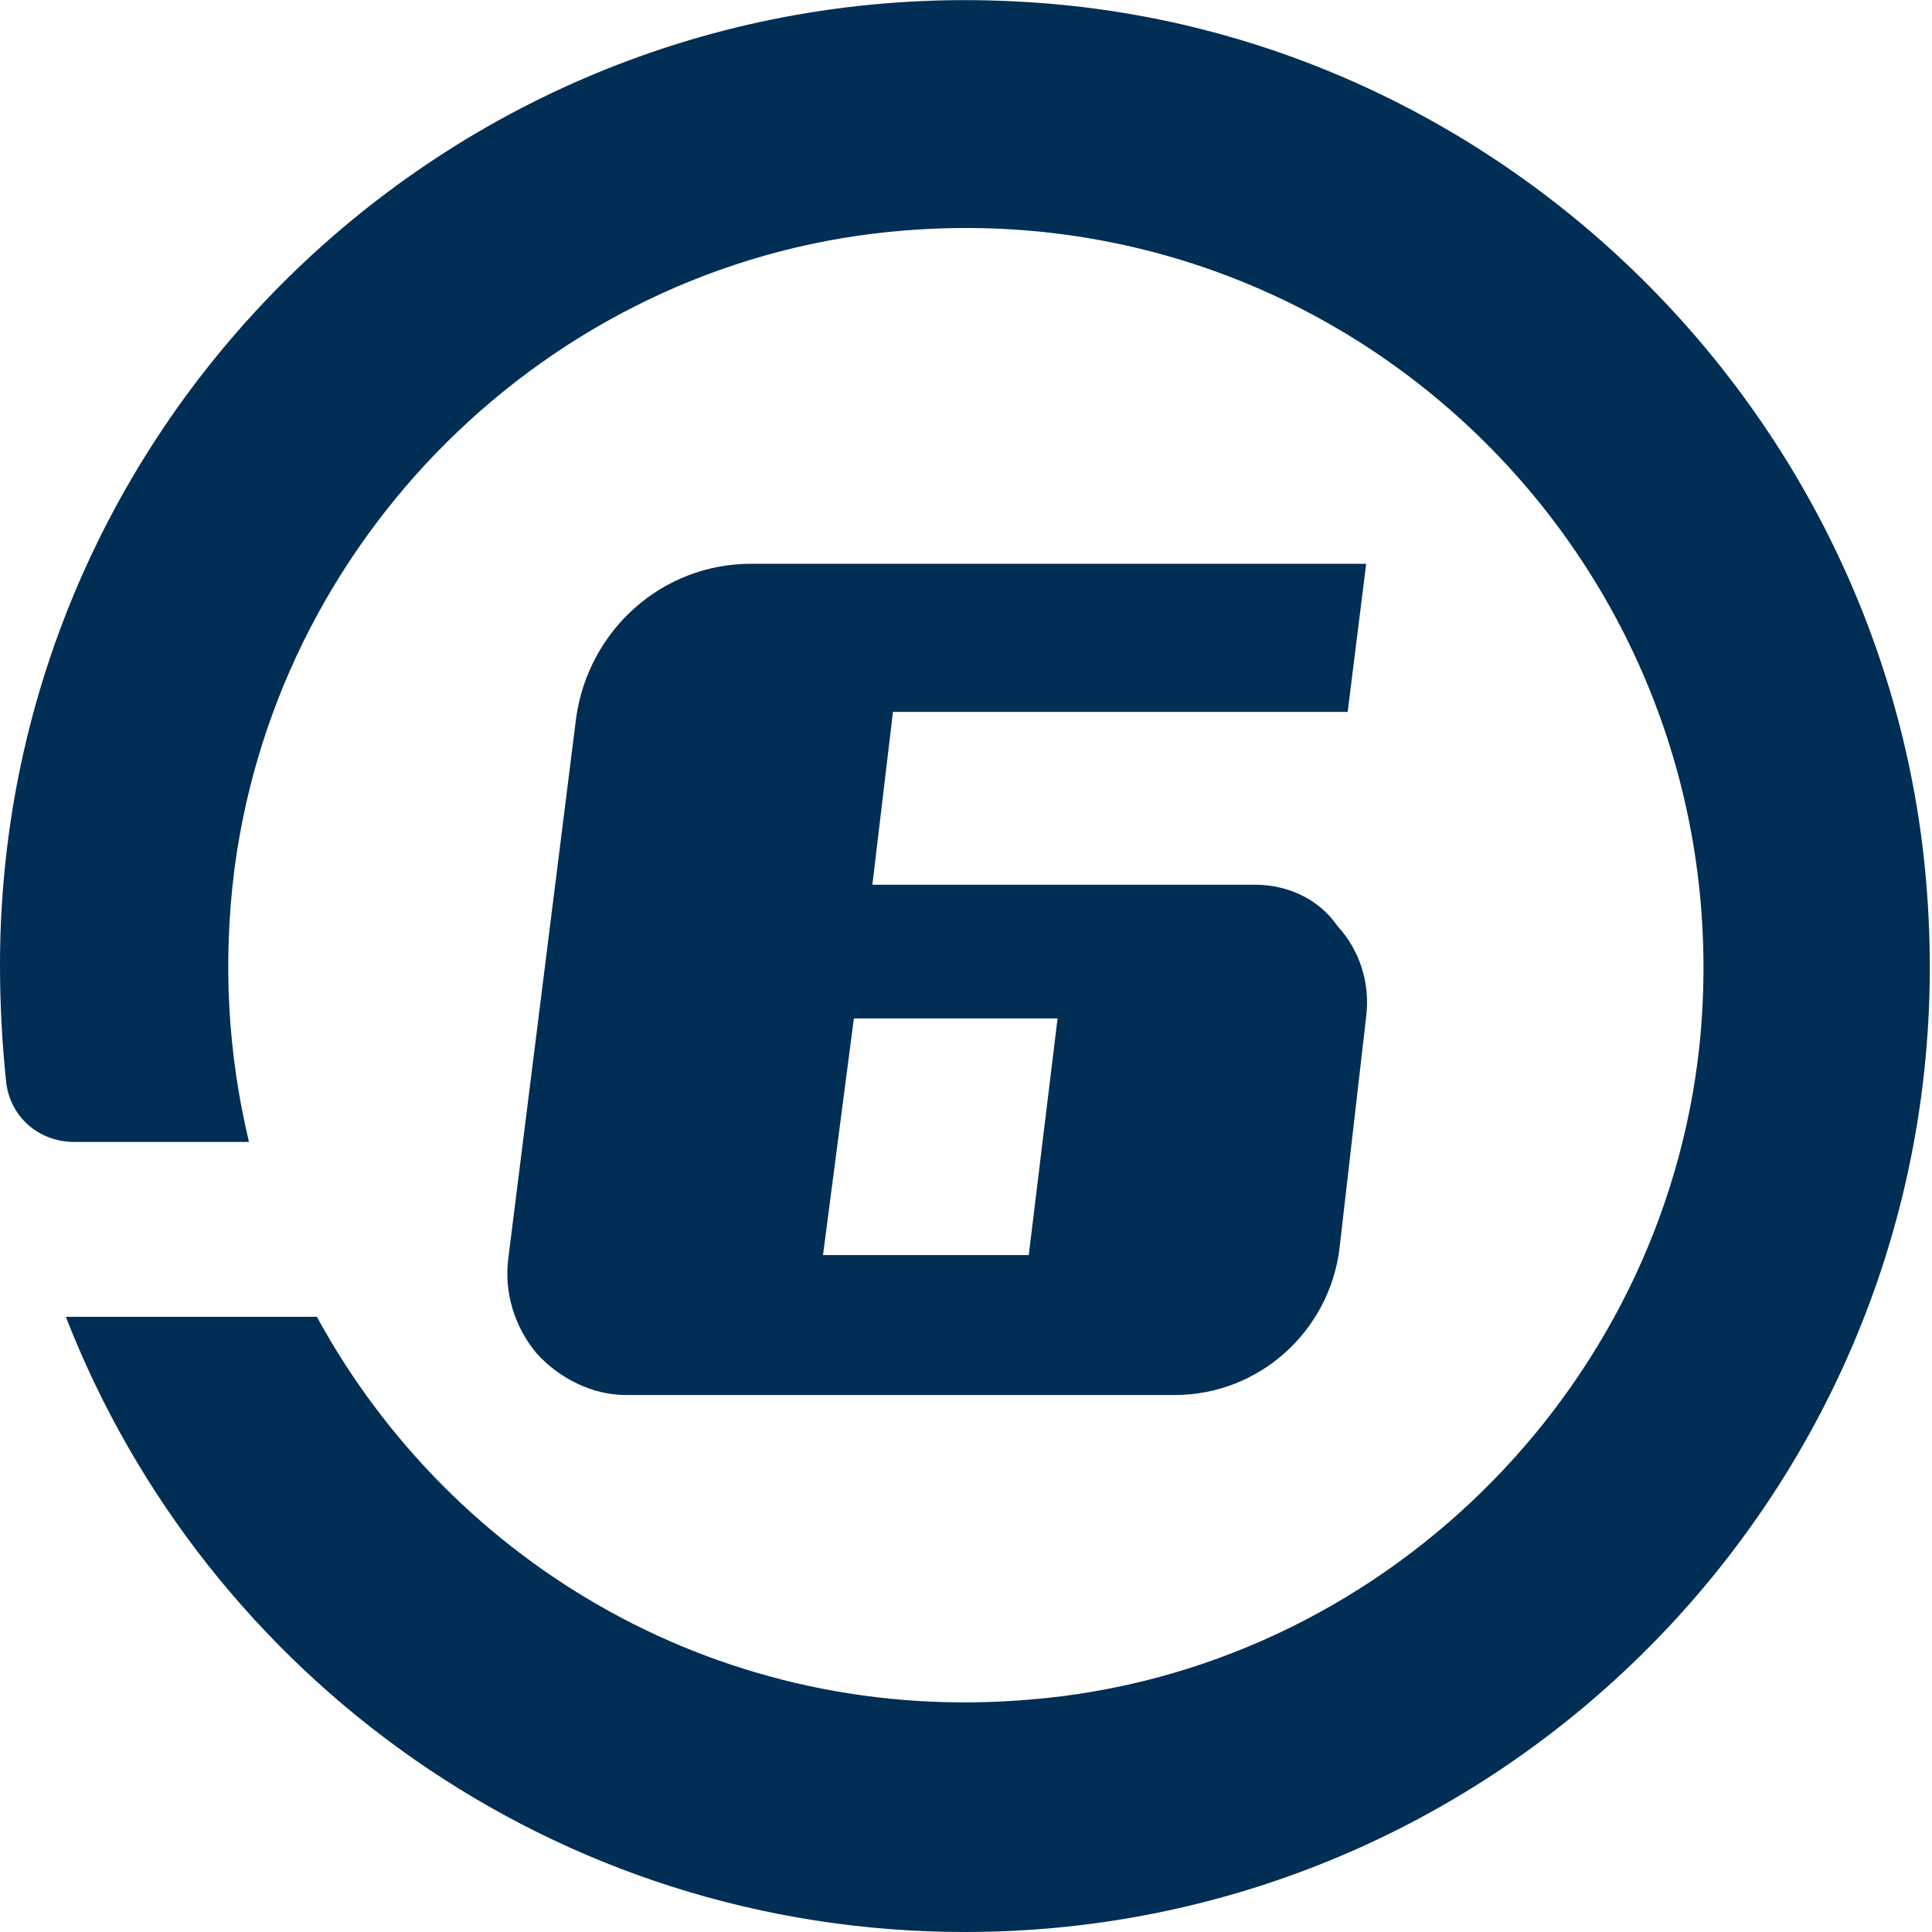
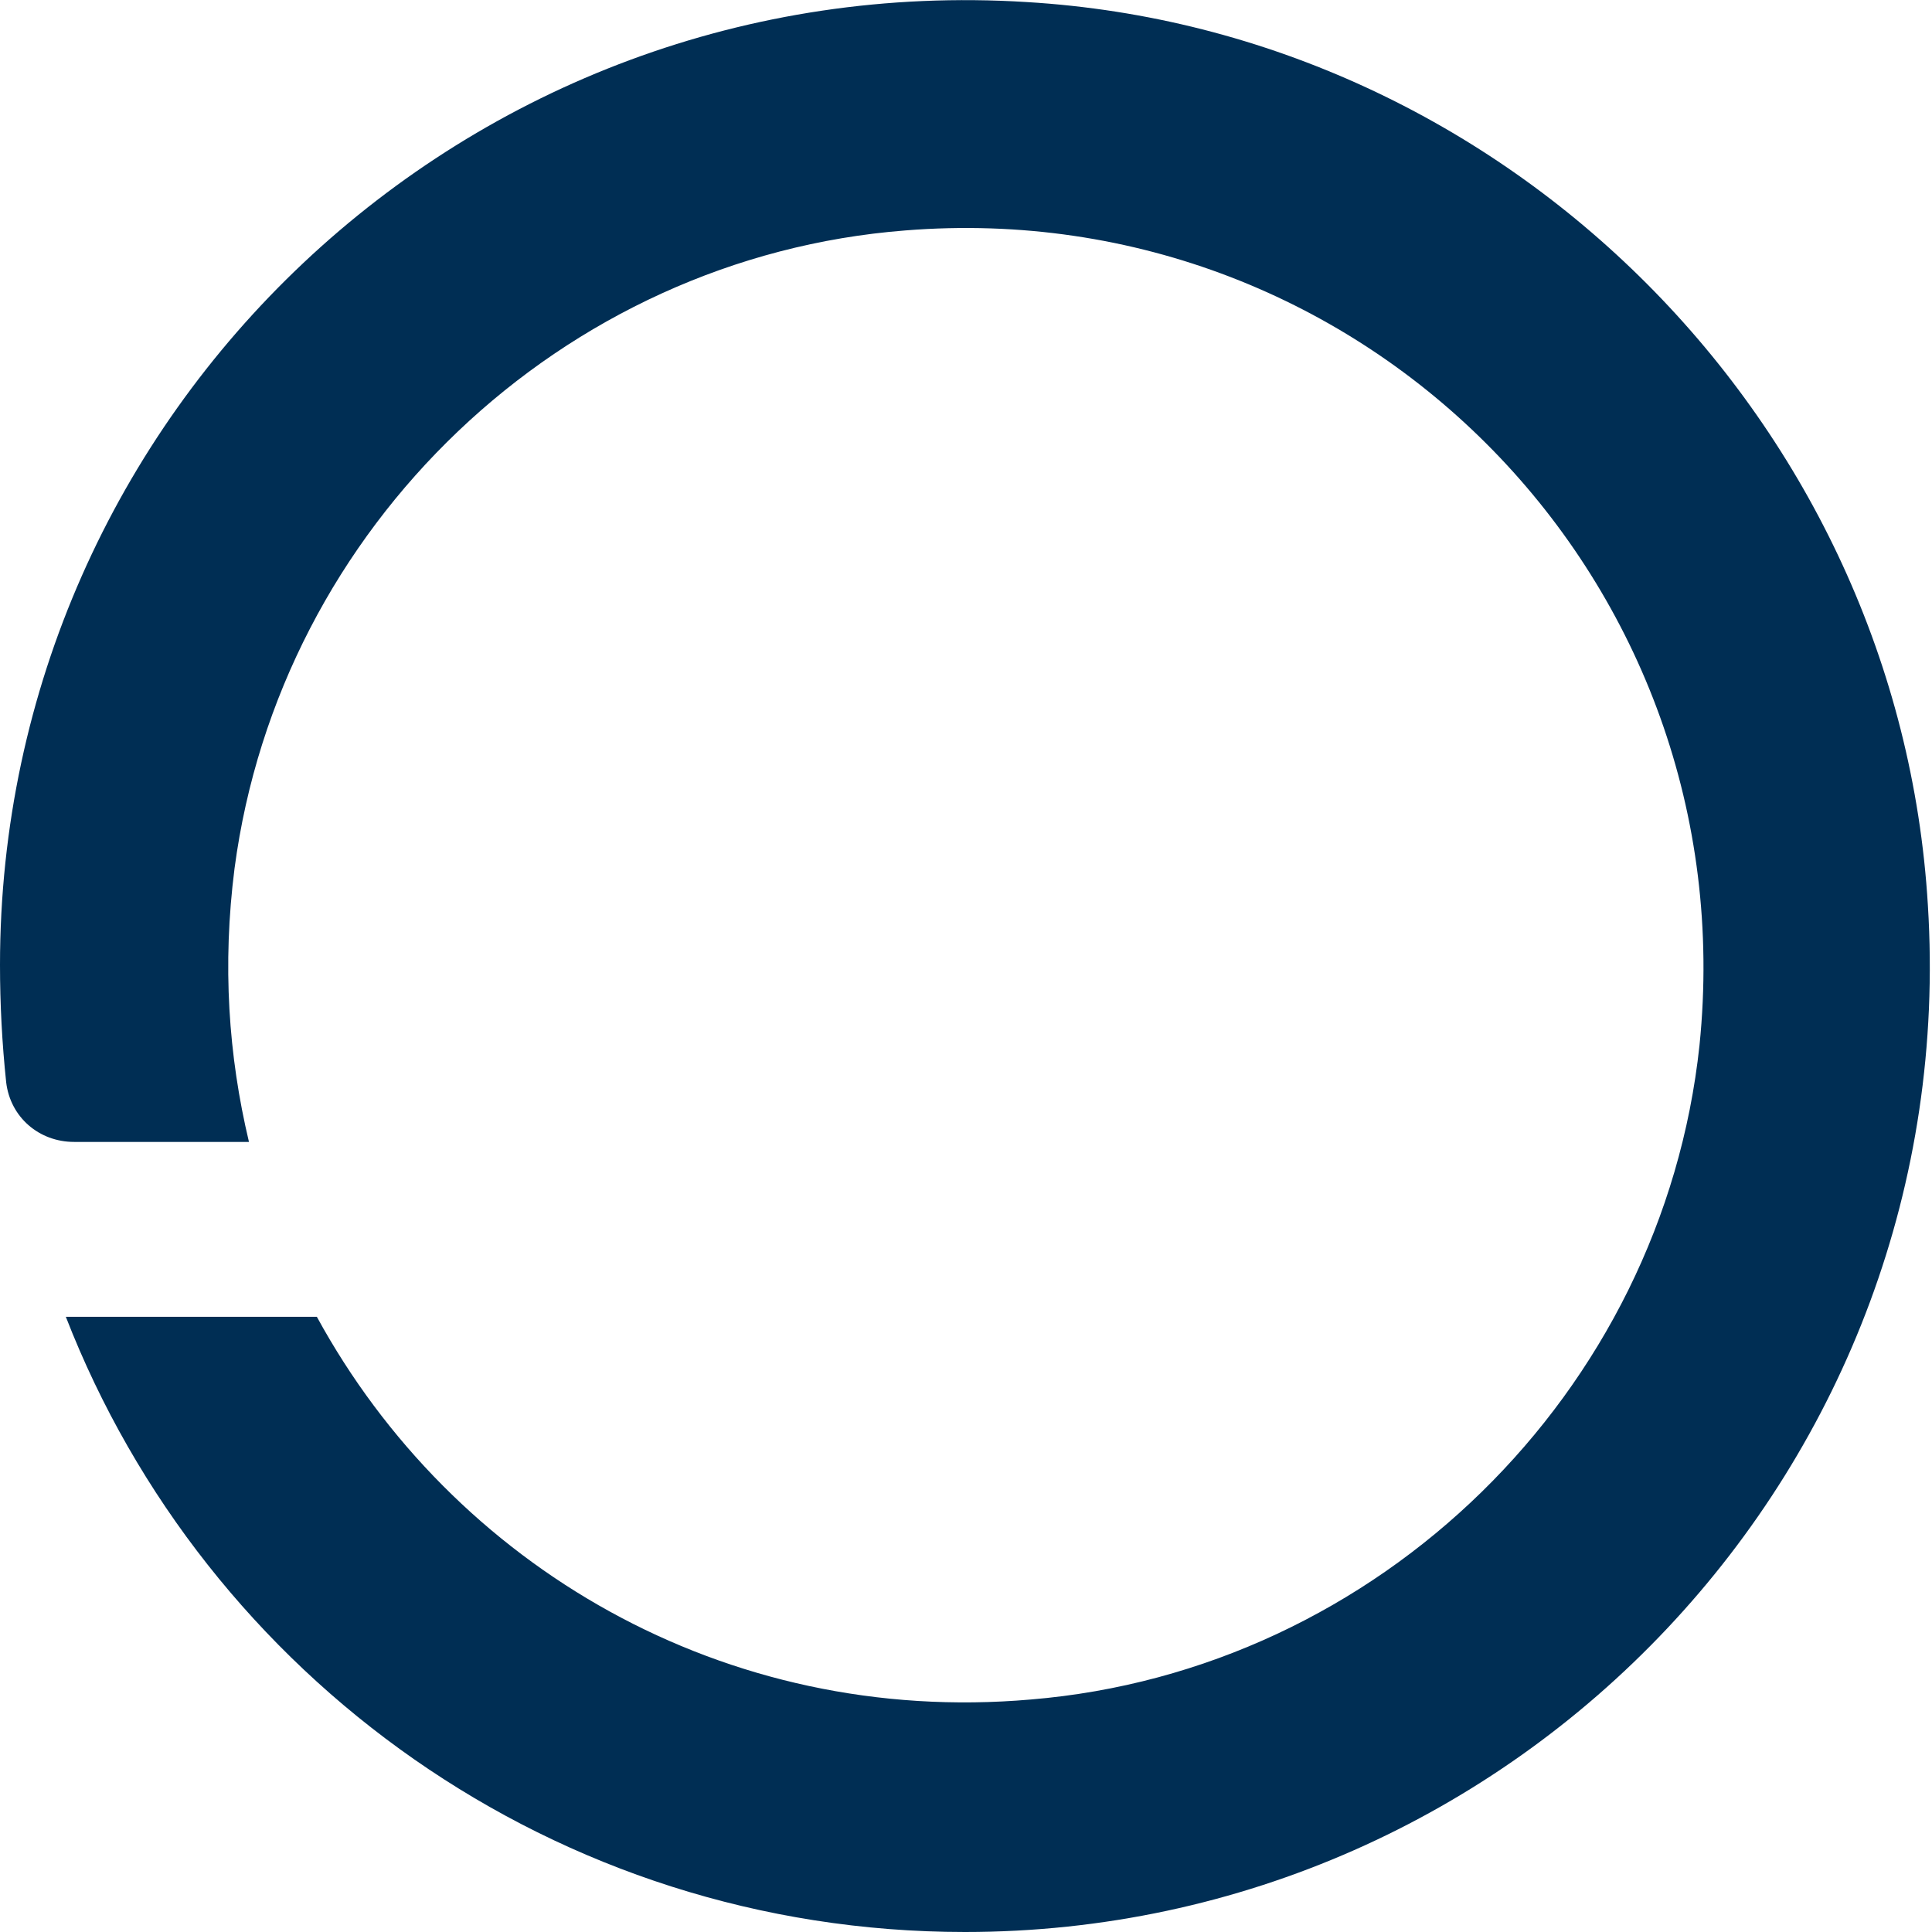
<svg xmlns="http://www.w3.org/2000/svg" version="1.1" id="Layer_1" x="0px" y="0px" viewBox="0 0 93.9 93.9" style="enable-background:new 0 0 93.9 93.9;" xml:space="preserve">
  <style type="text/css">
	.st0{fill:#002E54;}
</style>
  <g>
    <g>
      <g>
        <g>
          <g>
            <g>
              <path class="st0" d="M49.9,0.1C22.7-1.6,0,20,0,46.9c0,1.9,0.1,3.8,0.3,5.7c0.2,1.7,1.6,2.9,3.3,2.9h8.5        c-1-4.2-1.3-8.6-0.7-13.3c2.2-16.6,15.9-29.7,32.6-31c22.4-1.8,40.9,17.1,38.6,39.6C80.8,67.7,67,81.2,50.1,82.6        C35.2,83.9,22,76.1,15.4,64H3.2C10,81.5,27,93.9,46.9,93.9c26.9,0,48.5-22.7,46.8-49.9C92.3,20.6,73.3,1.5,49.9,0.1z" />
            </g>
          </g>
        </g>
      </g>
    </g>
    <g>
-       <path class="st0" d="M36.5,27.4c-4.3,0-7.9,3.2-8.5,7.5l-3.3,26.3c-0.2,1.6,0.3,3.3,1.4,4.6c1.1,1.2,2.7,2,4.3,2h26.7    c4.1,0,7.5-3.1,8-7.1l1.3-11.3c0.2-1.6-0.3-3.2-1.4-4.4C64.1,43.7,62.6,43,61,43H42.4l1-8.4h22.1l0.9-7.2H36.5z M50,61H40    l1.5-11.5h9.9L50,61z" />
-     </g>
+       </g>
  </g>
</svg>